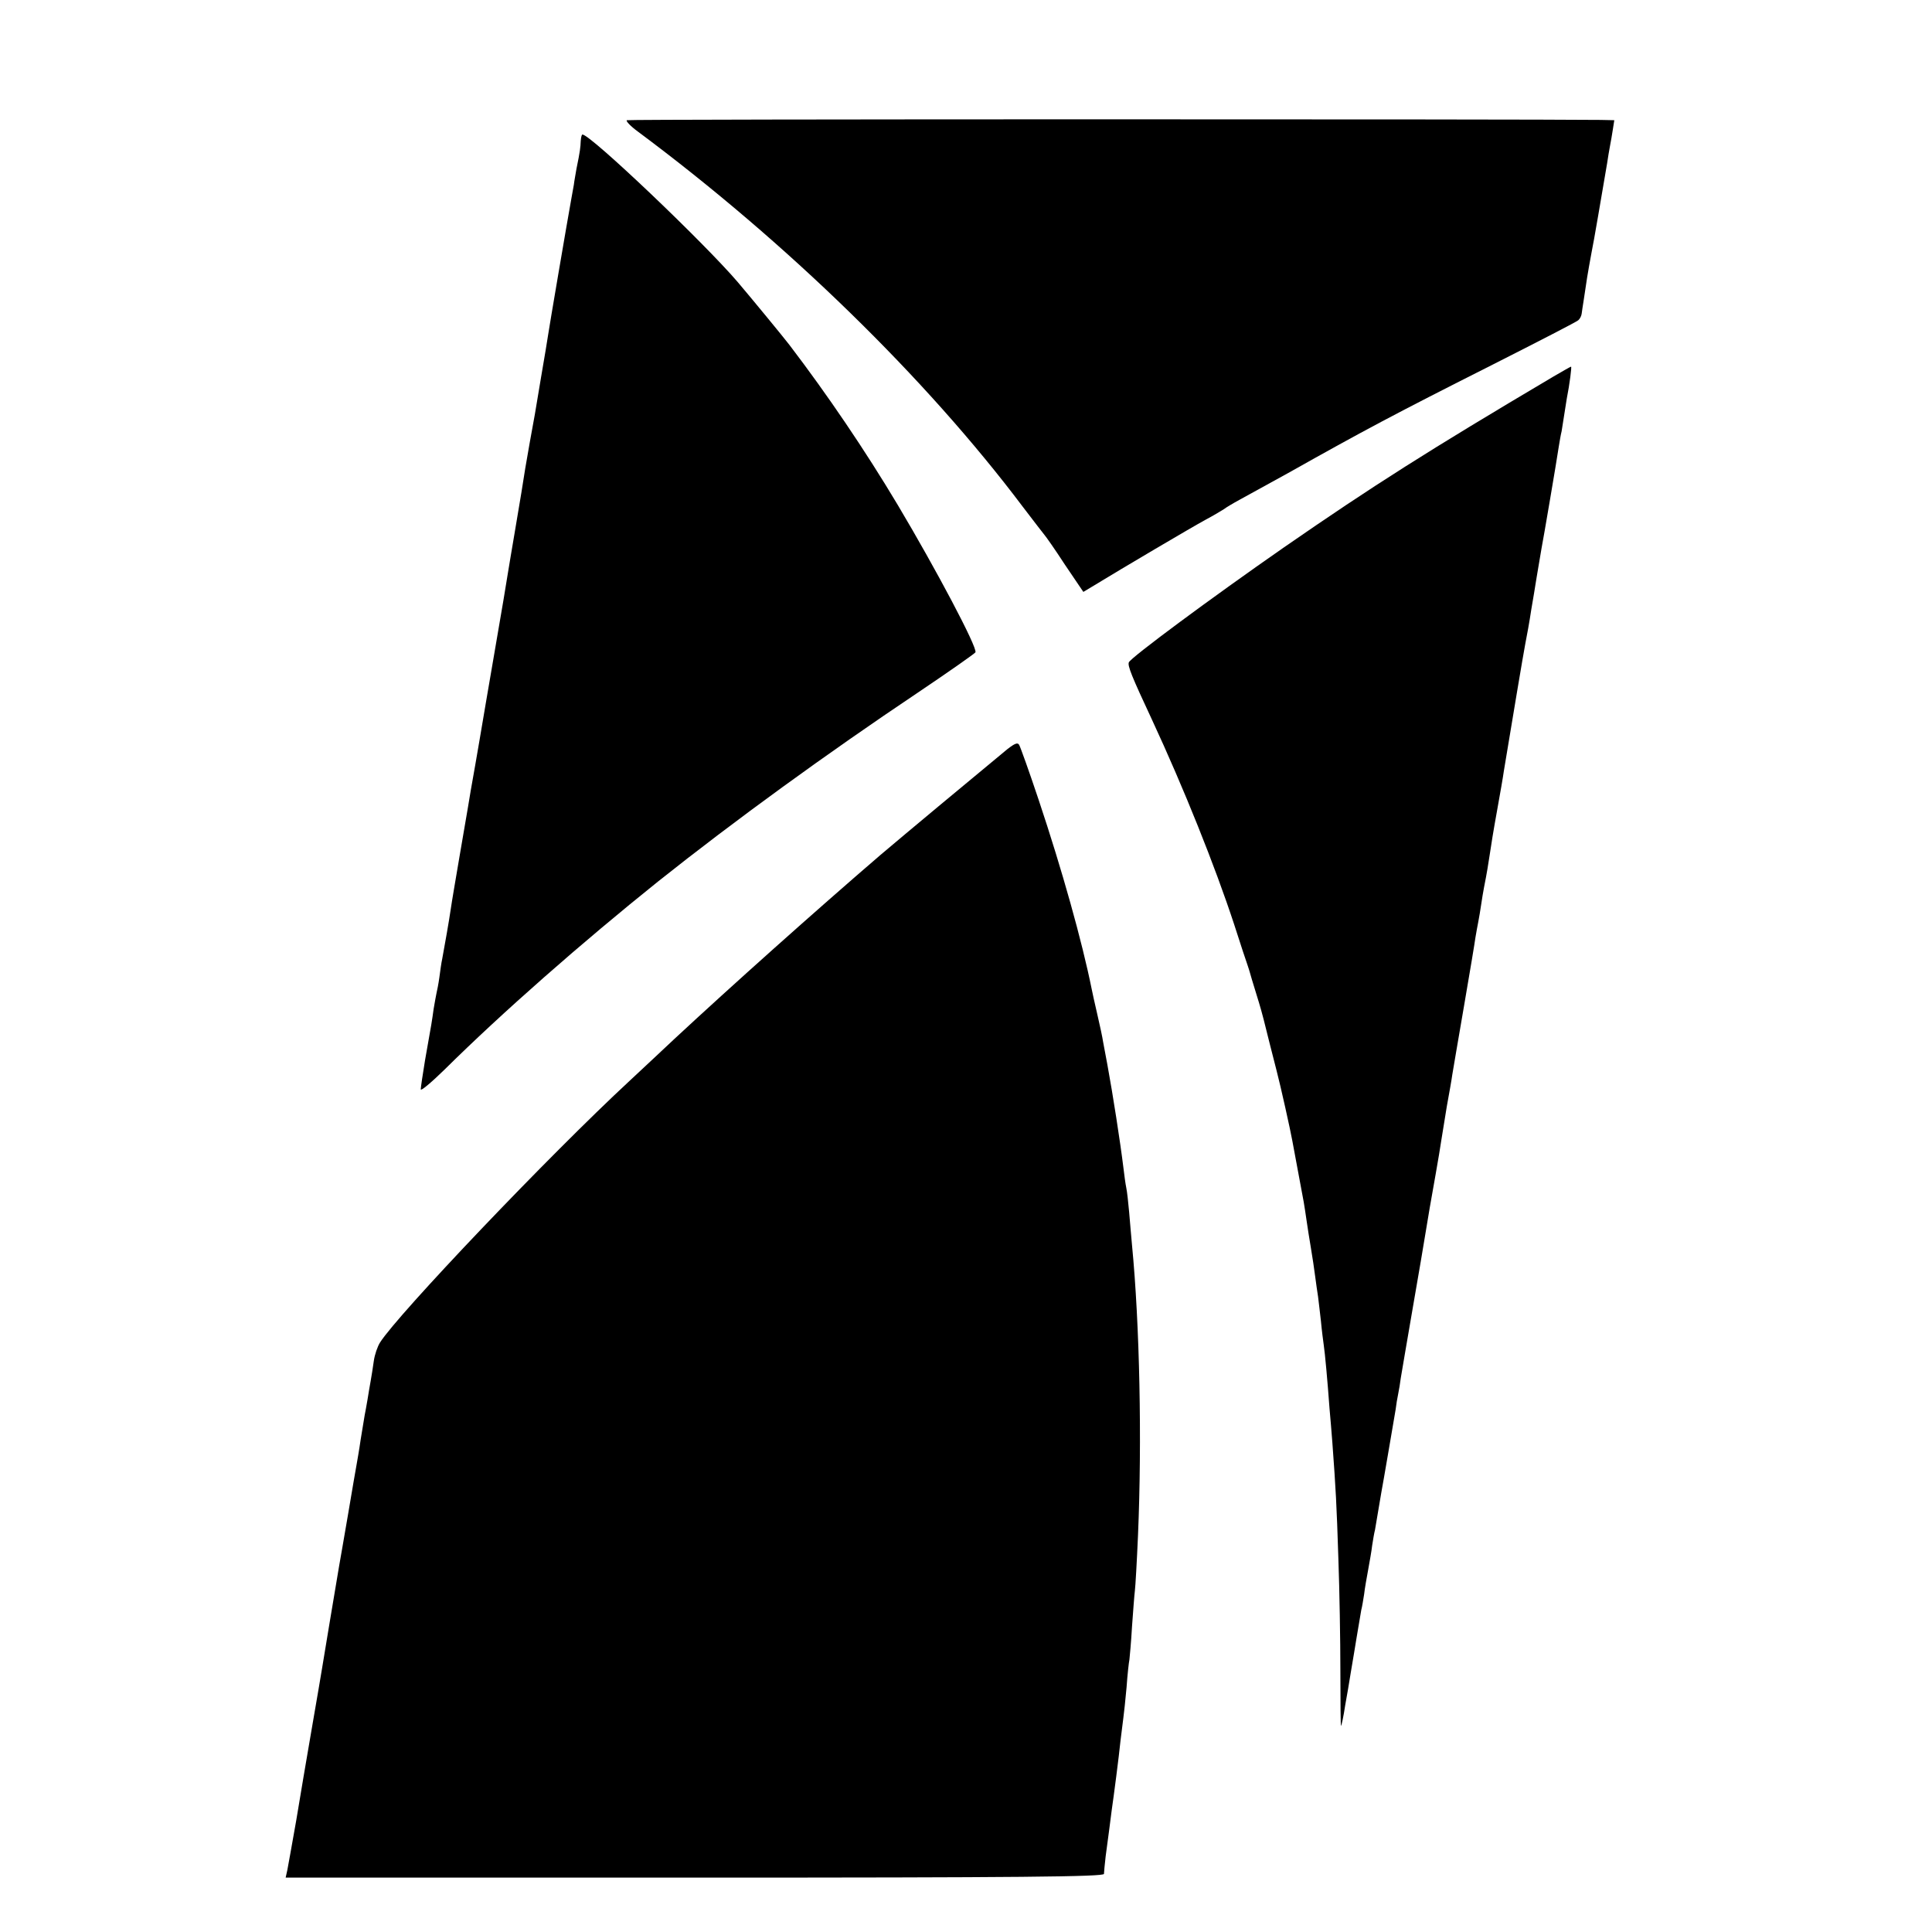
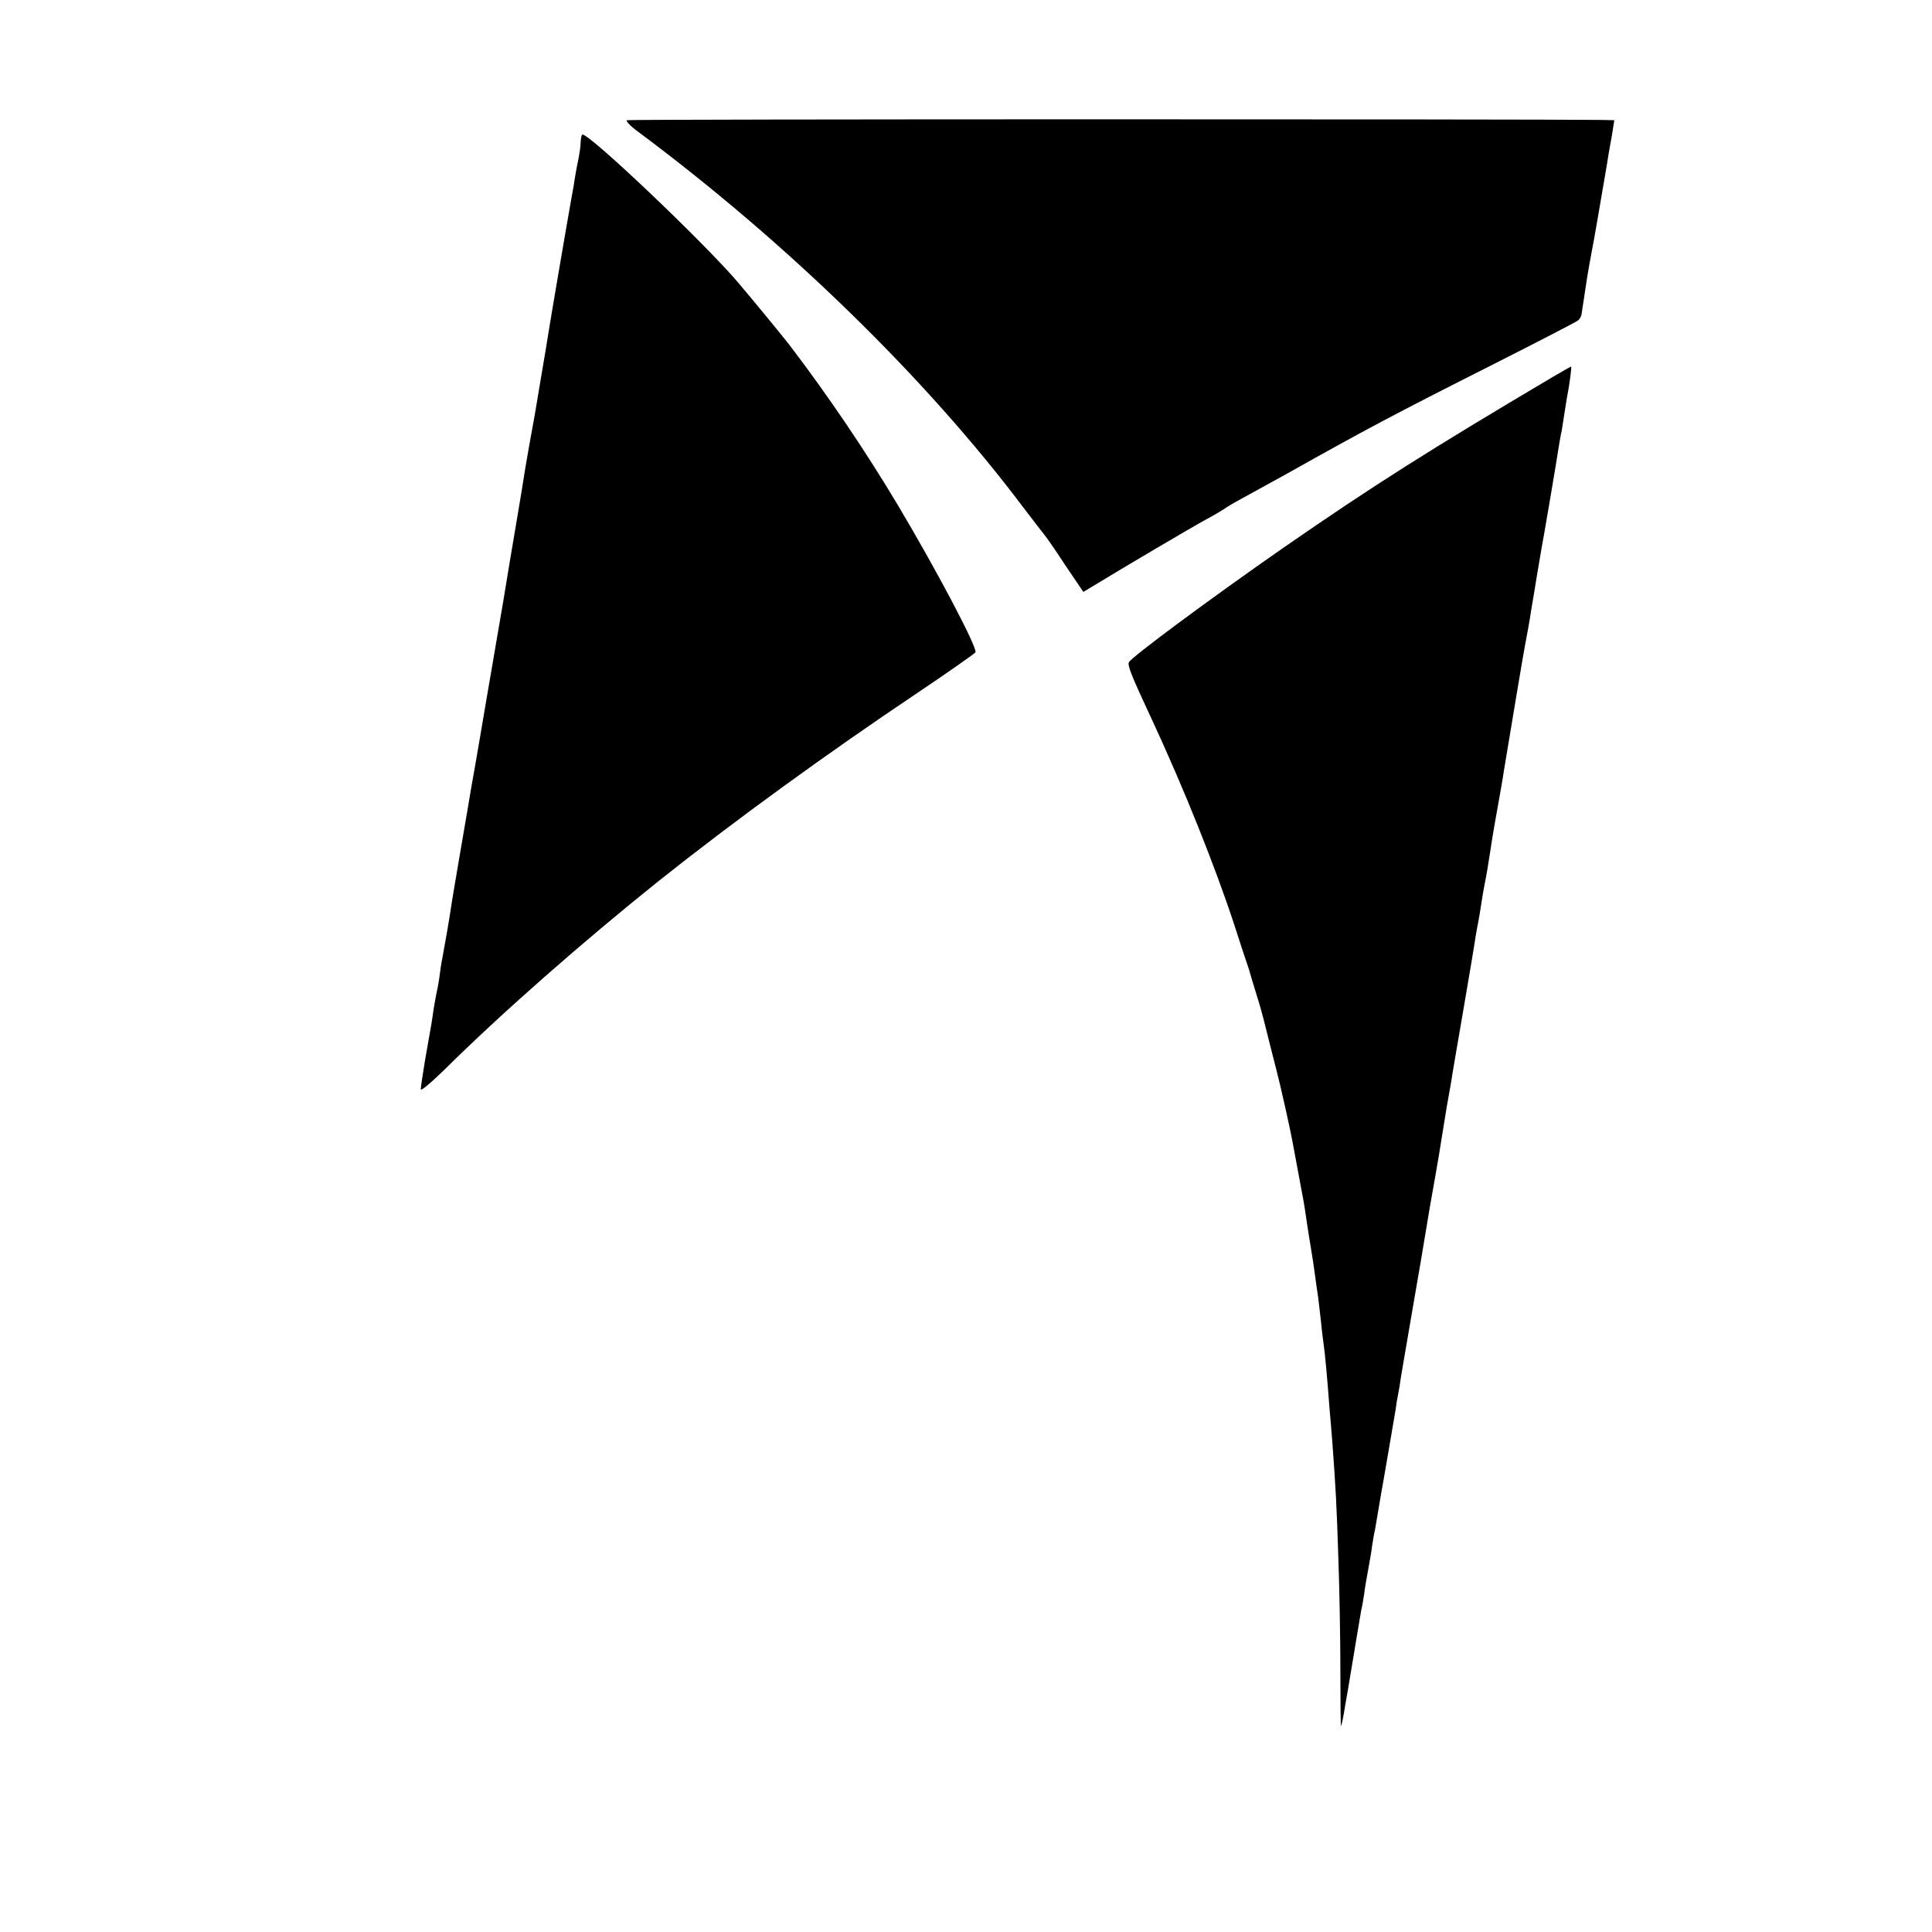
<svg xmlns="http://www.w3.org/2000/svg" version="1.0" width="675pt" height="675pt" viewBox="0 0 675 675" preserveAspectRatio="xMidYMid meet">
  <g transform="translate(0,675) scale(0.1,-0.1)" fill="#000000" stroke="none">
    <path d="M2190 6330 c-4 -3 13 -21 39 -40 520 -387 1006 -861 1344 -1310 40 -52 74 -97 77 -100 3 -3 35 -48 70 -102 l65 -96 30 18 c108 66 349 208 395 233 30 16 60 34 66 38 6 5 31 20 55 33 24 13 100 55 169 93 265 149 372 206 715 379 160 81 294 150 299 155 6 5 11 15 12 23 2 17 12 76 19 126 3 19 10 58 15 85 9 43 36 204 55 315 3 19 7 46 10 60 3 14 7 40 10 58 l5 32 -47 1 c-241 3 -3397 3 -3403 -1z" />
    <path d="M2029 6258 c-1 -23 -2 -35 -15 -98 -3 -19 -8 -44 -9 -55 -2 -11 -6 -33 -9 -50 -14 -77 -78 -453 -81 -475 -2 -14 -13 -81 -25 -150 -22 -133 -22 -133 -39 -225 -6 -33 -13 -75 -16 -92 -10 -64 -14 -89 -35 -213 -12 -69 -23 -138 -26 -155 -10 -63 -14 -86 -49 -290 -20 -115 -38 -223 -41 -240 -3 -16 -13 -79 -24 -140 -11 -60 -22 -126 -25 -145 -3 -19 -17 -98 -30 -175 -13 -77 -27 -158 -30 -180 -6 -42 -22 -132 -30 -175 -3 -13 -7 -42 -10 -65 -3 -22 -8 -47 -10 -55 -2 -8 -6 -33 -10 -55 -6 -43 -6 -45 -30 -179 -8 -49 -15 -95 -15 -102 0 -7 37 24 83 69 201 199 480 444 747 658 265 211 590 447 905 658 110 74 201 138 203 142 7 17 -137 289 -271 514 -114 191 -247 387 -379 560 -19 25 -135 166 -181 220 -119 139 -514 515 -542 515 -3 0 -5 -10 -6 -22z" />
    <path d="M5425 5433 c-434 -257 -628 -380 -940 -596 -253 -176 -534 -384 -541 -401 -5 -12 10 -49 81 -201 111 -239 220 -511 287 -715 22 -69 43 -132 46 -140 3 -8 6 -19 8 -25 1 -5 12 -41 24 -80 12 -38 23 -78 25 -87 2 -9 11 -45 20 -80 9 -35 20 -79 25 -98 14 -53 49 -211 55 -245 18 -96 36 -193 40 -215 2 -13 7 -42 10 -65 3 -22 10 -65 15 -95 5 -30 12 -75 15 -100 3 -25 8 -56 10 -70 2 -14 6 -52 10 -85 3 -33 8 -71 10 -85 4 -26 13 -123 20 -220 3 -30 7 -84 10 -120 12 -163 15 -217 21 -405 4 -110 7 -287 7 -392 0 -106 1 -193 2 -193 2 0 9 33 15 73 7 39 14 79 15 87 1 8 6 35 10 60 4 25 9 52 10 60 1 8 6 35 10 60 4 25 9 54 11 65 3 11 7 36 10 55 2 19 9 58 14 85 5 28 12 66 14 85 3 19 7 44 10 55 2 11 7 40 11 65 4 25 9 54 11 65 5 25 43 249 50 290 2 17 6 41 9 55 3 14 7 39 9 55 3 17 21 125 41 240 20 116 41 237 46 270 11 69 15 89 35 203 8 45 17 99 20 120 3 20 12 73 19 117 8 44 17 94 19 110 3 17 21 125 41 240 20 116 38 224 40 240 3 17 7 41 10 55 3 14 7 41 10 60 3 19 7 46 10 60 11 55 14 77 20 115 3 22 14 90 25 150 11 61 22 124 24 140 29 175 68 409 75 445 5 25 15 79 21 120 7 41 14 82 15 90 1 8 6 35 10 60 4 25 9 54 11 65 5 24 53 306 60 354 3 18 7 43 10 54 2 12 6 37 9 57 3 20 7 45 9 57 10 50 18 113 15 112 -2 0 -31 -17 -64 -36z" />
-     <path d="M3520 4133 c-144 -119 -353 -293 -445 -371 -229 -197 -521 -458 -719 -642 -38 -36 -108 -101 -155 -145 -282 -261 -810 -816 -873 -915 -9 -14 -19 -43 -22 -65 -3 -22 -8 -53 -11 -70 -3 -16 -8 -46 -11 -65 -3 -19 -8 -44 -10 -55 -2 -11 -8 -49 -14 -85 -5 -36 -12 -74 -14 -86 -2 -12 -16 -90 -30 -175 -15 -85 -28 -165 -31 -179 -13 -78 -57 -339 -60 -360 -2 -14 -18 -106 -35 -205 -17 -99 -42 -245 -55 -325 -14 -80 -28 -157 -31 -173 l-6 -27 1430 0 c1136 0 1429 3 1429 13 0 6 3 35 6 62 4 28 9 68 12 90 3 22 7 54 9 70 7 48 25 185 31 245 4 30 8 66 10 80 2 14 7 61 11 105 3 44 8 88 10 97 1 9 6 61 9 115 4 54 8 110 10 125 2 15 7 103 11 195 14 329 6 734 -21 1013 -3 30 -7 82 -10 115 -3 33 -7 71 -10 85 -3 14 -7 45 -10 70 -11 90 -37 257 -56 360 -6 30 -12 66 -15 80 -2 14 -11 57 -20 95 -9 39 -18 79 -20 90 -33 164 -103 415 -185 660 -33 99 -64 185 -68 192 -5 10 -15 6 -41 -14z" />
  </g>
</svg>